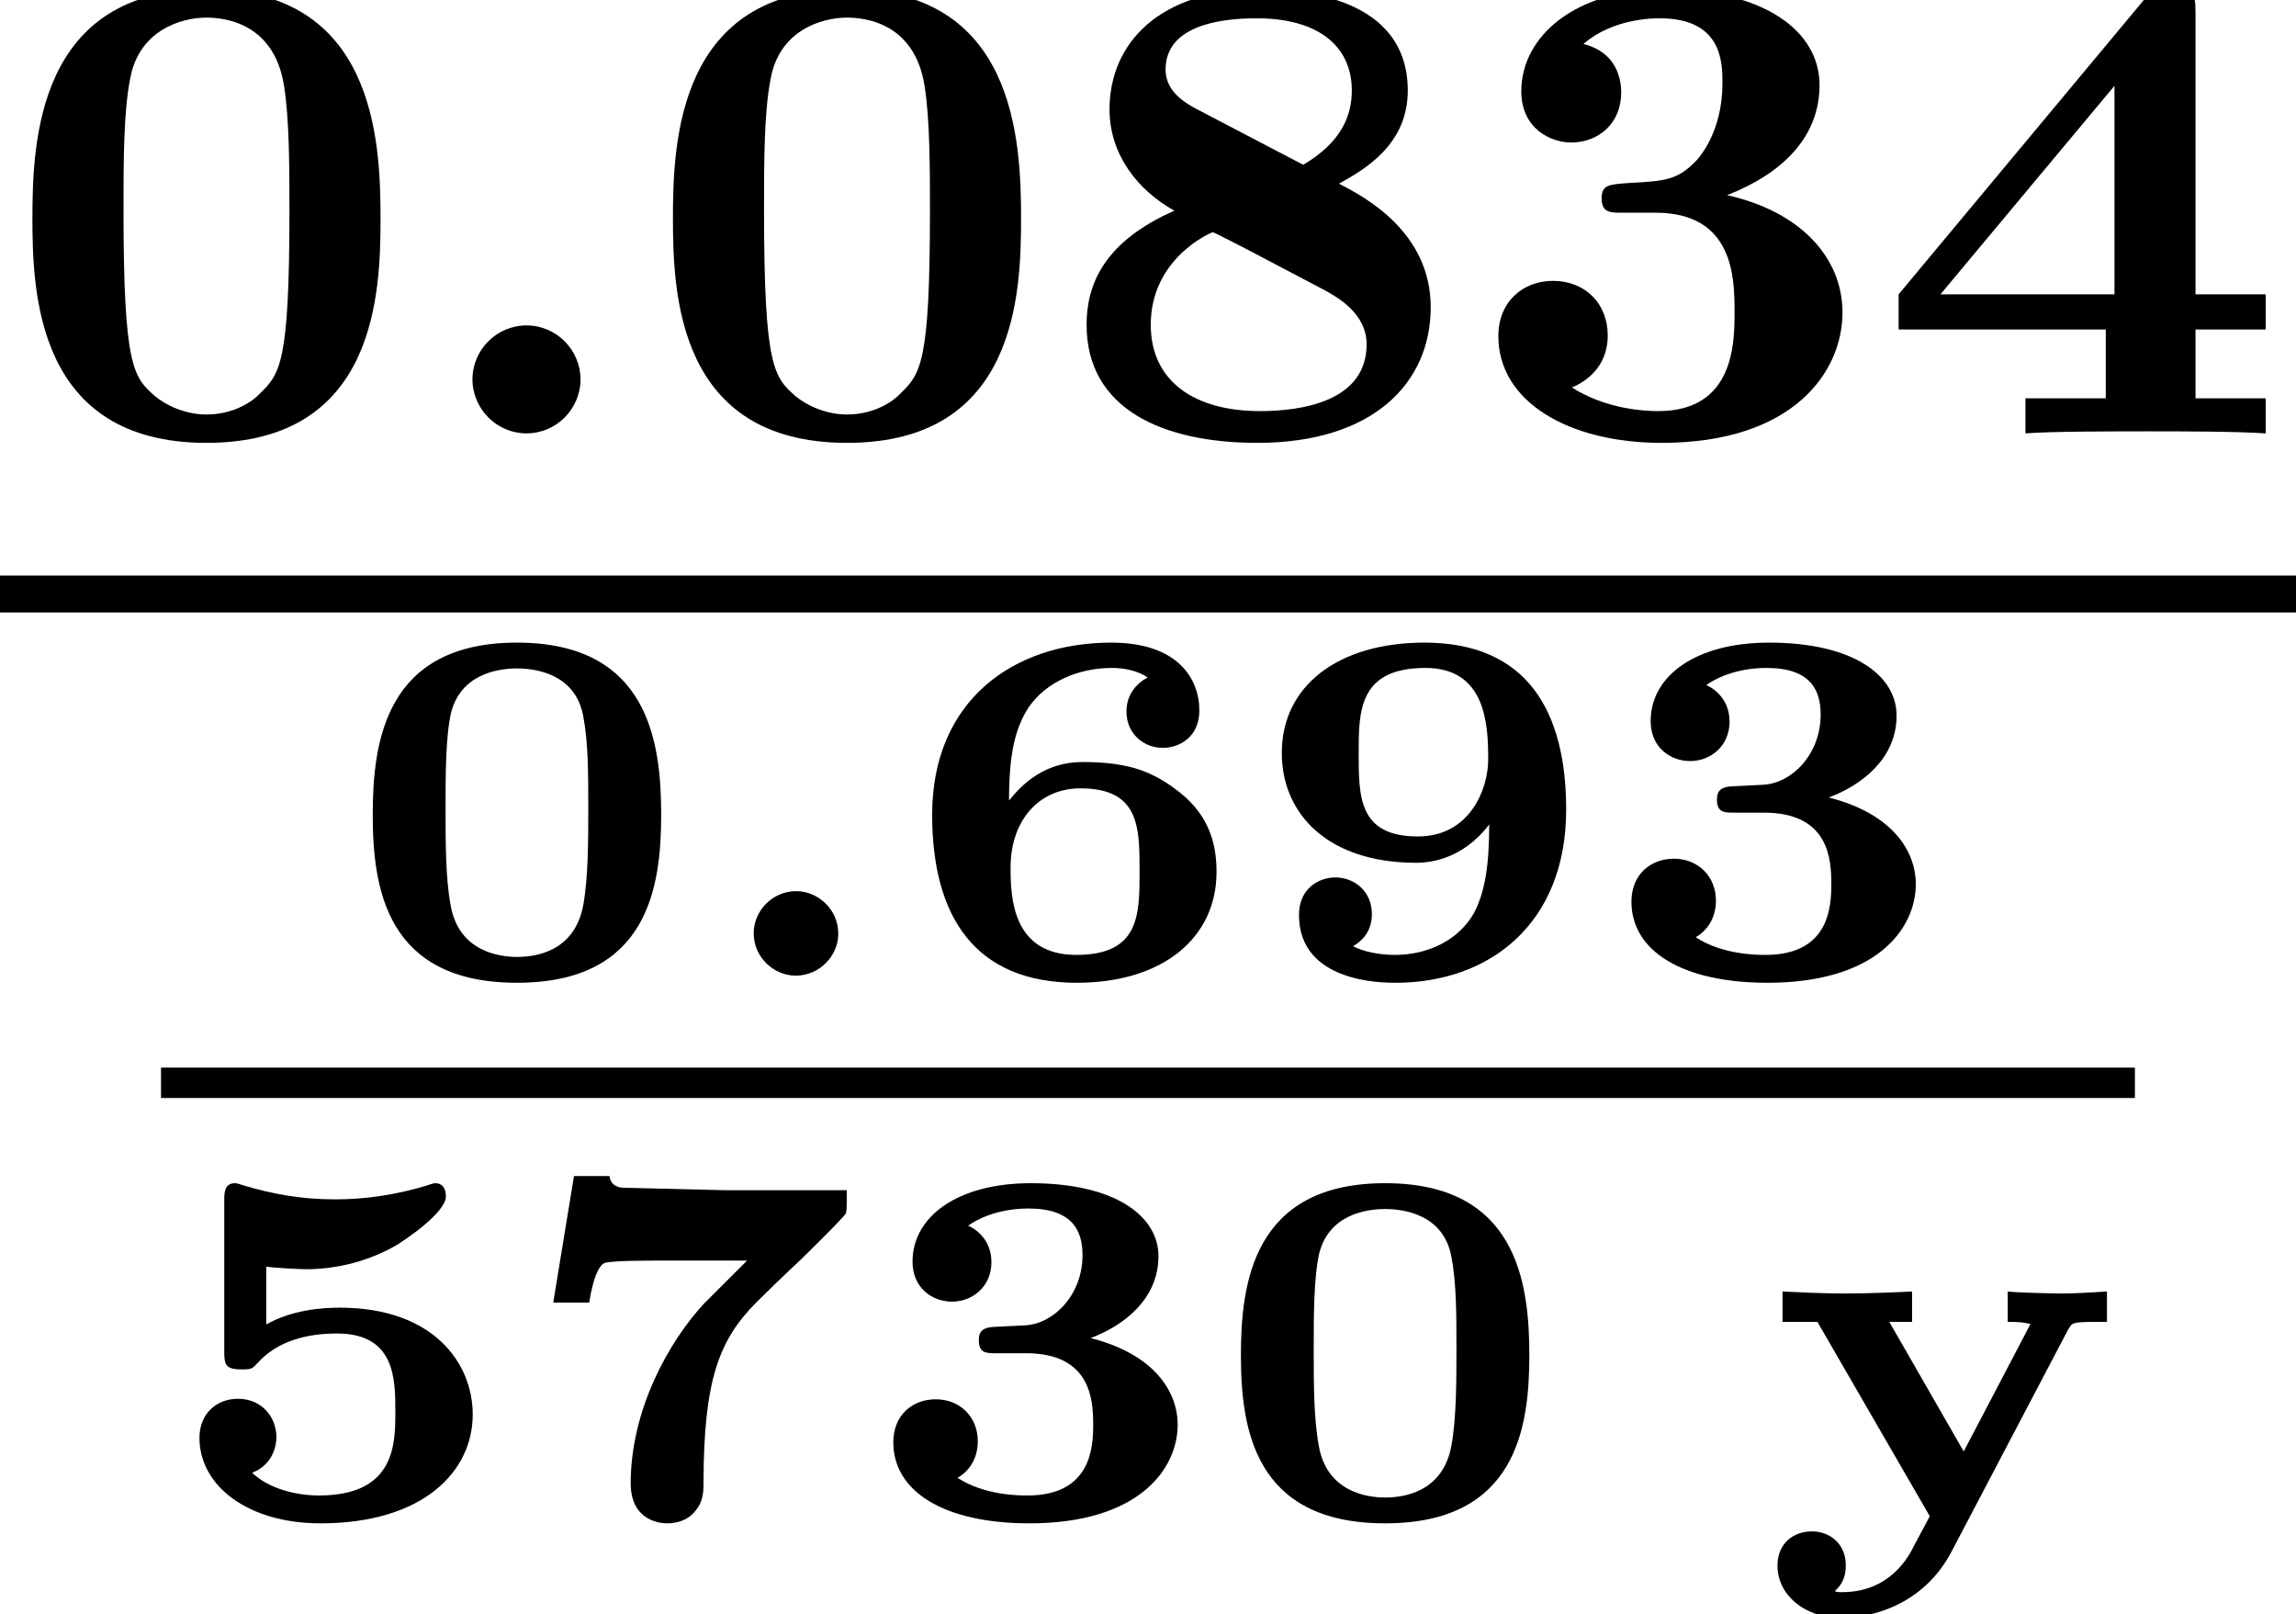
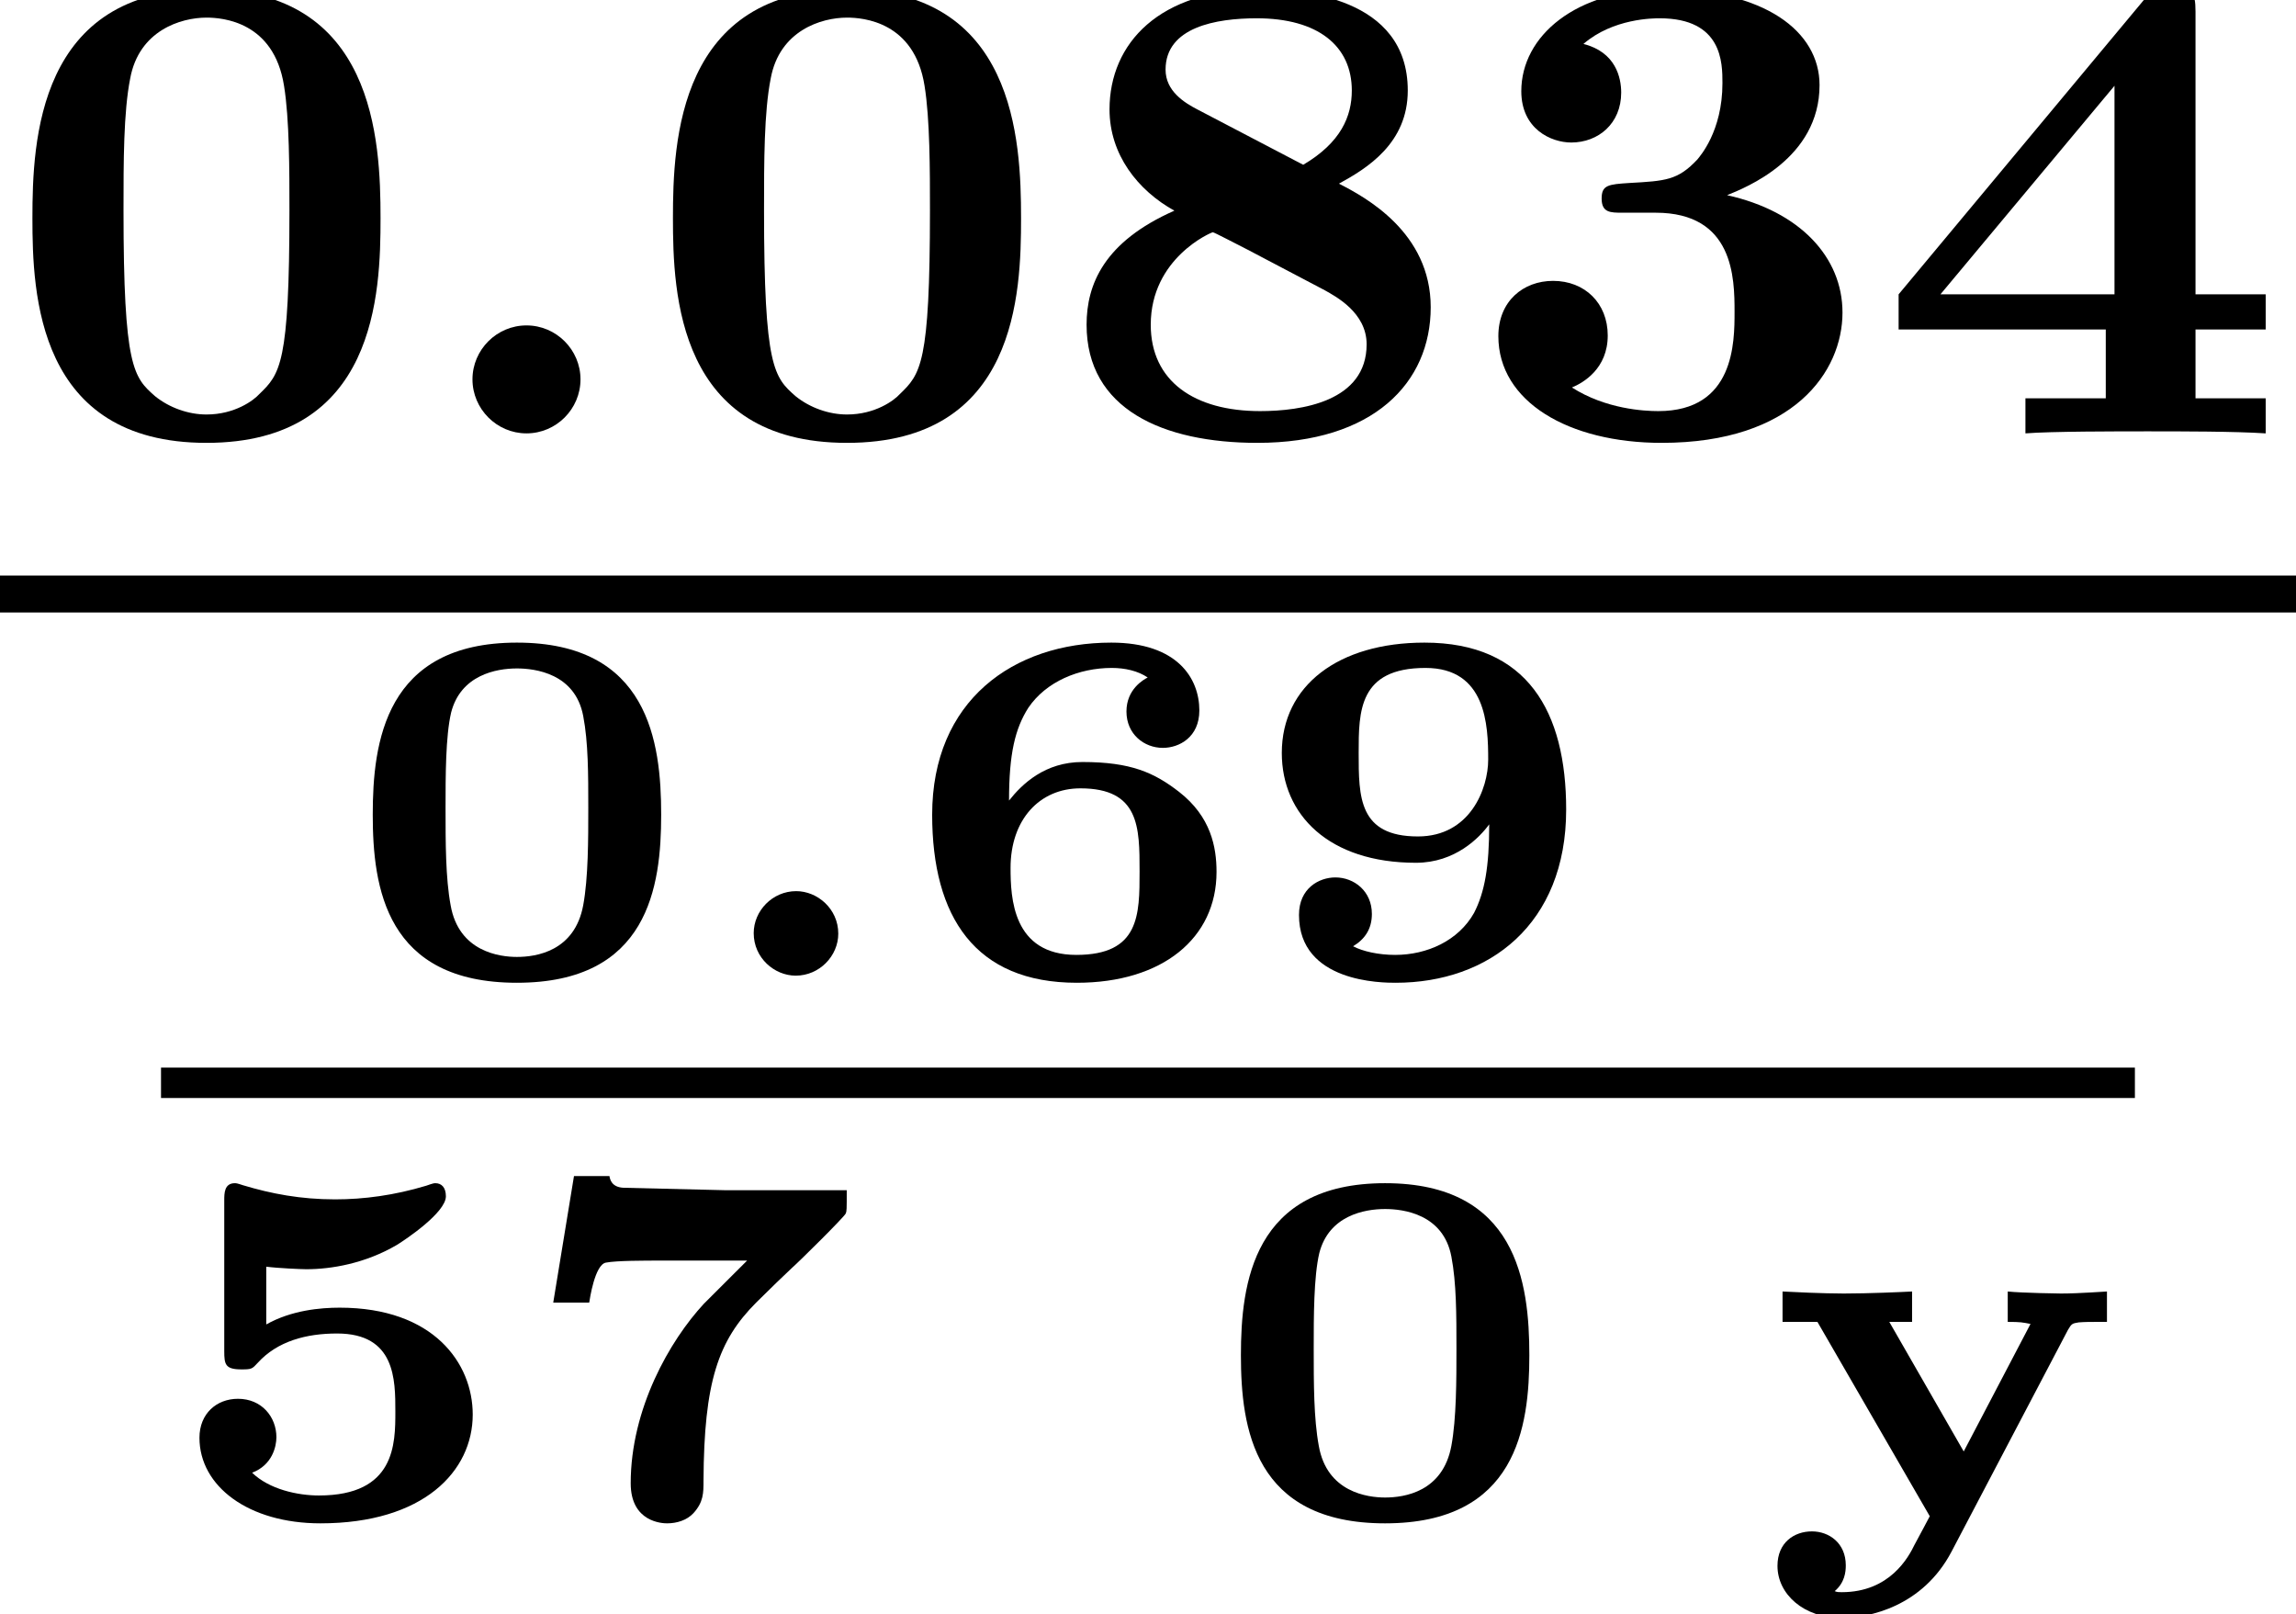
<svg xmlns="http://www.w3.org/2000/svg" xmlns:xlink="http://www.w3.org/1999/xlink" height="19.063pt" version="1.1" viewBox="71.93 59 27.121 19.063" width="27.121pt">
  <defs>
    <path d="M1.734 -0.496C1.734 -0.789 1.488 -0.998 1.237 -0.998C0.956 -0.998 0.735 -0.765 0.735 -0.502C0.735 -0.209 0.98 0 1.231 0C1.512 0 1.734 -0.233 1.734 -0.496Z" id="g0-58" />
    <path d="M3.772 -1.901C3.772 -2.762 3.622 -3.933 2.068 -3.933C0.508 -3.933 0.365 -2.75 0.365 -1.901C0.365 -1.04 0.52 0.084 2.068 0.084C3.622 0.084 3.772 -1.052 3.772 -1.901ZM2.068 -0.221C1.865 -0.221 1.381 -0.281 1.285 -0.831C1.225 -1.154 1.225 -1.572 1.225 -1.979C1.225 -2.355 1.225 -2.827 1.291 -3.108C1.405 -3.551 1.823 -3.628 2.068 -3.628C2.283 -3.628 2.756 -3.569 2.851 -3.067C2.911 -2.756 2.911 -2.373 2.911 -1.979C2.911 -1.614 2.911 -1.154 2.851 -0.831C2.75 -0.287 2.295 -0.221 2.068 -0.221Z" id="g2-48" />
-     <path d="M1.578 -2.236C1.459 -2.23 1.399 -2.194 1.399 -2.08C1.399 -1.925 1.488 -1.925 1.602 -1.925H1.955C2.726 -1.925 2.75 -1.369 2.75 -1.082C2.75 -0.825 2.732 -0.245 1.973 -0.245C1.877 -0.245 1.465 -0.245 1.148 -0.454C1.267 -0.52 1.387 -0.664 1.387 -0.885C1.387 -1.178 1.172 -1.381 0.891 -1.381C0.616 -1.381 0.389 -1.196 0.389 -0.873C0.389 -0.293 0.986 0.084 1.997 0.084C3.288 0.084 3.748 -0.556 3.748 -1.082C3.748 -1.47 3.473 -1.913 2.72 -2.104C3.12 -2.254 3.521 -2.57 3.521 -3.072C3.521 -3.539 3.019 -3.933 2.014 -3.933C1.148 -3.933 0.616 -3.539 0.616 -3.007C0.616 -2.69 0.855 -2.534 1.082 -2.534C1.321 -2.534 1.548 -2.708 1.548 -3.001S1.321 -3.413 1.273 -3.431C1.369 -3.503 1.62 -3.634 1.985 -3.634C2.517 -3.634 2.624 -3.359 2.624 -3.084C2.624 -2.612 2.283 -2.271 1.943 -2.254L1.578 -2.236Z" id="g2-51" />
    <path d="M1.243 -2.947C1.381 -2.929 1.662 -2.917 1.716 -2.917C2.008 -2.917 2.409 -2.983 2.786 -3.204C2.893 -3.27 3.365 -3.587 3.365 -3.778C3.365 -3.885 3.312 -3.933 3.24 -3.933C3.228 -3.933 3.216 -3.933 3.132 -3.903C2.756 -3.79 2.397 -3.742 2.056 -3.742C1.65 -3.742 1.303 -3.808 0.968 -3.909C0.897 -3.933 0.885 -3.933 0.873 -3.933C0.747 -3.933 0.747 -3.814 0.747 -3.73V-1.949C0.747 -1.793 0.759 -1.734 0.95 -1.734C1.07 -1.734 1.076 -1.739 1.142 -1.811C1.375 -2.068 1.716 -2.158 2.08 -2.158C2.768 -2.158 2.768 -1.614 2.768 -1.237C2.768 -0.855 2.768 -0.245 1.865 -0.245C1.614 -0.245 1.279 -0.317 1.076 -0.514C1.315 -0.604 1.363 -0.825 1.363 -0.933C1.363 -1.172 1.19 -1.387 0.909 -1.387C0.658 -1.387 0.454 -1.213 0.454 -0.927C0.454 -0.353 1.034 0.084 1.883 0.084C3.102 0.084 3.682 -0.532 3.682 -1.201C3.682 -1.805 3.222 -2.463 2.11 -2.463C1.883 -2.463 1.542 -2.433 1.243 -2.265V-2.947Z" id="g2-53" />
    <path d="M1.297 -2.068C1.297 -2.624 1.369 -2.917 1.524 -3.162C1.734 -3.473 2.122 -3.634 2.511 -3.634C2.666 -3.634 2.821 -3.599 2.935 -3.521C2.887 -3.497 2.684 -3.383 2.684 -3.12C2.684 -2.851 2.893 -2.69 3.114 -2.69C3.306 -2.69 3.545 -2.815 3.545 -3.132C3.545 -3.509 3.288 -3.933 2.505 -3.933C1.345 -3.933 0.389 -3.246 0.389 -1.901C0.389 -0.693 0.897 0.084 2.098 0.084C3.108 0.084 3.748 -0.442 3.748 -1.225C3.748 -1.518 3.682 -1.877 3.306 -2.17C3.013 -2.397 2.738 -2.523 2.164 -2.523C1.722 -2.523 1.453 -2.265 1.297 -2.068ZM2.092 -0.245C1.339 -0.245 1.315 -0.921 1.315 -1.273C1.315 -1.841 1.656 -2.212 2.14 -2.212C2.839 -2.212 2.839 -1.751 2.839 -1.231C2.839 -0.717 2.839 -0.245 2.092 -0.245Z" id="g2-54" />
    <path d="M1.333 -3.879C1.19 -3.885 1.172 -3.981 1.166 -4.017H0.747L0.502 -2.523H0.927C0.933 -2.558 0.992 -2.971 1.124 -2.995C1.249 -3.019 1.572 -3.019 1.793 -3.019H2.792L2.283 -2.511C1.877 -2.074 1.417 -1.267 1.417 -0.389C1.417 0.072 1.793 0.084 1.847 0.084C1.961 0.084 2.08 0.048 2.158 -0.036C2.277 -0.167 2.277 -0.275 2.277 -0.418C2.283 -1.59 2.451 -2.074 2.899 -2.523C3.037 -2.66 3.246 -2.863 3.318 -2.929C3.407 -3.007 3.939 -3.533 3.957 -3.575C3.969 -3.604 3.969 -3.616 3.969 -3.85H2.54L1.333 -3.879Z" id="g2-55" />
    <path d="M2.839 -1.787C2.839 -1.285 2.786 -0.986 2.66 -0.741C2.475 -0.412 2.104 -0.245 1.728 -0.245C1.53 -0.245 1.345 -0.287 1.231 -0.347C1.369 -0.43 1.453 -0.55 1.453 -0.729C1.453 -0.998 1.243 -1.16 1.022 -1.16C0.831 -1.16 0.592 -1.034 0.592 -0.717C0.592 0.084 1.578 0.084 1.734 0.084C2.833 0.084 3.748 -0.604 3.748 -1.961C3.748 -3.114 3.294 -3.933 2.074 -3.933C1.058 -3.933 0.389 -3.425 0.389 -2.63C0.389 -1.901 0.944 -1.333 1.973 -1.333C2.439 -1.333 2.726 -1.632 2.839 -1.787ZM1.997 -1.644C1.297 -1.644 1.297 -2.11 1.297 -2.63C1.297 -3.12 1.297 -3.634 2.086 -3.634C2.803 -3.634 2.827 -2.959 2.827 -2.552C2.827 -2.206 2.612 -1.644 1.997 -1.644Z" id="g2-57" />
    <path d="M3.64 -2.2C3.682 -2.271 3.688 -2.277 3.766 -2.289C3.838 -2.295 3.909 -2.295 3.975 -2.295H4.101V-2.654C4.071 -2.654 3.778 -2.63 3.557 -2.63C3.551 -2.63 3.102 -2.636 2.929 -2.654V-2.295C3.084 -2.295 3.102 -2.289 3.198 -2.271L2.409 -0.765L1.53 -2.295H1.799V-2.654C1.686 -2.648 1.285 -2.63 0.992 -2.63C0.759 -2.63 0.371 -2.648 0.269 -2.654V-2.295H0.681L2.008 0C1.991 0.03 1.889 0.227 1.829 0.335C1.757 0.484 1.536 0.897 0.968 0.897C0.933 0.897 0.915 0.897 0.885 0.885C1.004 0.783 1.016 0.658 1.016 0.58C1.016 0.317 0.819 0.179 0.616 0.179C0.406 0.179 0.209 0.311 0.209 0.586C0.209 0.921 0.52 1.201 0.962 1.201C1.297 1.201 1.925 1.064 2.265 0.418L3.64 -2.2Z" id="g2-121" />
    <path d="M4.495 -2.542C4.495 -3.467 4.423 -5.244 2.439 -5.244C0.446 -5.244 0.383 -3.451 0.383 -2.542C0.383 -1.65 0.438 0.112 2.439 0.112C4.447 0.112 4.495 -1.658 4.495 -2.542ZM2.439 -0.223C2.224 -0.223 2.001 -0.303 1.833 -0.438C1.578 -0.662 1.459 -0.773 1.459 -2.638C1.459 -3.212 1.459 -3.794 1.538 -4.192C1.642 -4.758 2.136 -4.91 2.439 -4.91C2.63 -4.91 3.236 -4.862 3.355 -4.105C3.419 -3.714 3.419 -3.1 3.419 -2.638C3.419 -0.813 3.308 -0.701 3.061 -0.462C2.997 -0.391 2.774 -0.223 2.439 -0.223Z" id="g3-48" />
    <path d="M2.264 -2.606C3.188 -2.606 3.196 -1.833 3.196 -1.435C3.196 -1.076 3.196 -0.263 2.295 -0.263C2.128 -0.263 1.674 -0.287 1.275 -0.542C1.411 -0.598 1.698 -0.765 1.698 -1.156C1.698 -1.538 1.427 -1.801 1.052 -1.801C0.701 -1.801 0.406 -1.562 0.406 -1.148C0.406 -0.375 1.235 0.112 2.335 0.112C3.897 0.112 4.471 -0.733 4.471 -1.427C4.471 -2.08 3.969 -2.622 3.108 -2.813C3.324 -2.901 4.2 -3.244 4.2 -4.113C4.2 -4.75 3.547 -5.244 2.359 -5.244C1.323 -5.244 0.677 -4.694 0.677 -4.041C0.677 -3.595 1.028 -3.435 1.267 -3.435C1.586 -3.435 1.857 -3.658 1.857 -4.025C1.857 -4.2 1.793 -4.503 1.411 -4.599C1.761 -4.902 2.24 -4.902 2.311 -4.902C3.053 -4.902 3.053 -4.376 3.053 -4.136C3.053 -3.563 2.782 -3.268 2.758 -3.236C2.527 -2.989 2.383 -2.981 1.953 -2.957C1.706 -2.941 1.626 -2.933 1.626 -2.774C1.626 -2.606 1.73 -2.606 1.873 -2.606H2.264Z" id="g3-51" />
    <path d="M3.778 -4.981C3.778 -5.228 3.73 -5.252 3.499 -5.252C3.332 -5.252 3.276 -5.252 3.18 -5.133L0.271 -1.642V-1.227H2.718V-0.414H1.769V0C2.064 -0.024 2.869 -0.024 3.212 -0.024C3.595 -0.024 4.248 -0.024 4.607 0V-0.414H3.778V-1.227H4.607V-1.642H3.778V-4.981ZM2.821 -4.105V-1.642H0.765L2.821 -4.105Z" id="g3-52" />
    <path d="M3.387 -2.949C3.722 -3.132 4.2 -3.427 4.2 -4.049C4.2 -5.157 2.933 -5.244 2.455 -5.244C1.267 -5.244 0.677 -4.607 0.677 -3.826C0.677 -3.292 1.012 -2.869 1.443 -2.63C0.614 -2.264 0.406 -1.761 0.406 -1.283C0.406 -0.287 1.307 0.112 2.423 0.112C3.794 0.112 4.471 -0.598 4.471 -1.49C4.471 -2.375 3.698 -2.79 3.387 -2.949ZM1.714 -3.826C1.562 -3.905 1.339 -4.041 1.339 -4.296C1.339 -4.798 1.937 -4.902 2.415 -4.902C3.14 -4.902 3.539 -4.575 3.539 -4.049C3.539 -3.746 3.411 -3.435 2.965 -3.172L1.714 -3.826ZM3.22 -1.69C3.347 -1.618 3.714 -1.427 3.714 -1.052C3.714 -0.375 2.941 -0.263 2.455 -0.263C1.682 -0.263 1.164 -0.614 1.164 -1.283C1.164 -2.072 1.881 -2.375 1.897 -2.375S2.168 -2.24 2.311 -2.168L3.22 -1.69Z" id="g3-56" />
    <path d="M1.993 -0.638C1.993 -0.988 1.706 -1.275 1.355 -1.275S0.717 -0.988 0.717 -0.638S1.004 0 1.355 0S1.993 -0.287 1.993 -0.638Z" id="g1-58" />
  </defs>
  <g id="page1">
    <use x="71.93" xlink:href="#g3-48" y="64.118" />
    <use x="76.794" xlink:href="#g1-58" y="64.118" />
    <use x="79.496" xlink:href="#g3-48" y="64.118" />
    <use x="84.359" xlink:href="#g3-56" y="64.118" />
    <use x="89.223" xlink:href="#g3-51" y="64.118" />
    <use x="94.086" xlink:href="#g3-52" y="64.118" />
    <rect height="0.436" width="27.121" x="71.93" y="65.797" />
    <use x="75.968" xlink:href="#g2-48" y="70.522" />
    <use x="80.098" xlink:href="#g0-58" y="70.522" />
    <use x="82.552" xlink:href="#g2-54" y="70.522" />
    <use x="86.682" xlink:href="#g2-57" y="70.522" />
    <use x="90.812" xlink:href="#g2-51" y="70.522" />
    <rect height="0.359" width="23.316" x="73.832" y="71.608" />
    <use x="73.832" xlink:href="#g2-53" y="76.906" />
    <use x="77.963" xlink:href="#g2-55" y="76.906" />
    <use x="82.093" xlink:href="#g2-51" y="76.906" />
    <use x="86.223" xlink:href="#g2-48" y="76.906" />
    <use x="92.717" xlink:href="#g2-121" y="76.906" />
  </g>
</svg>